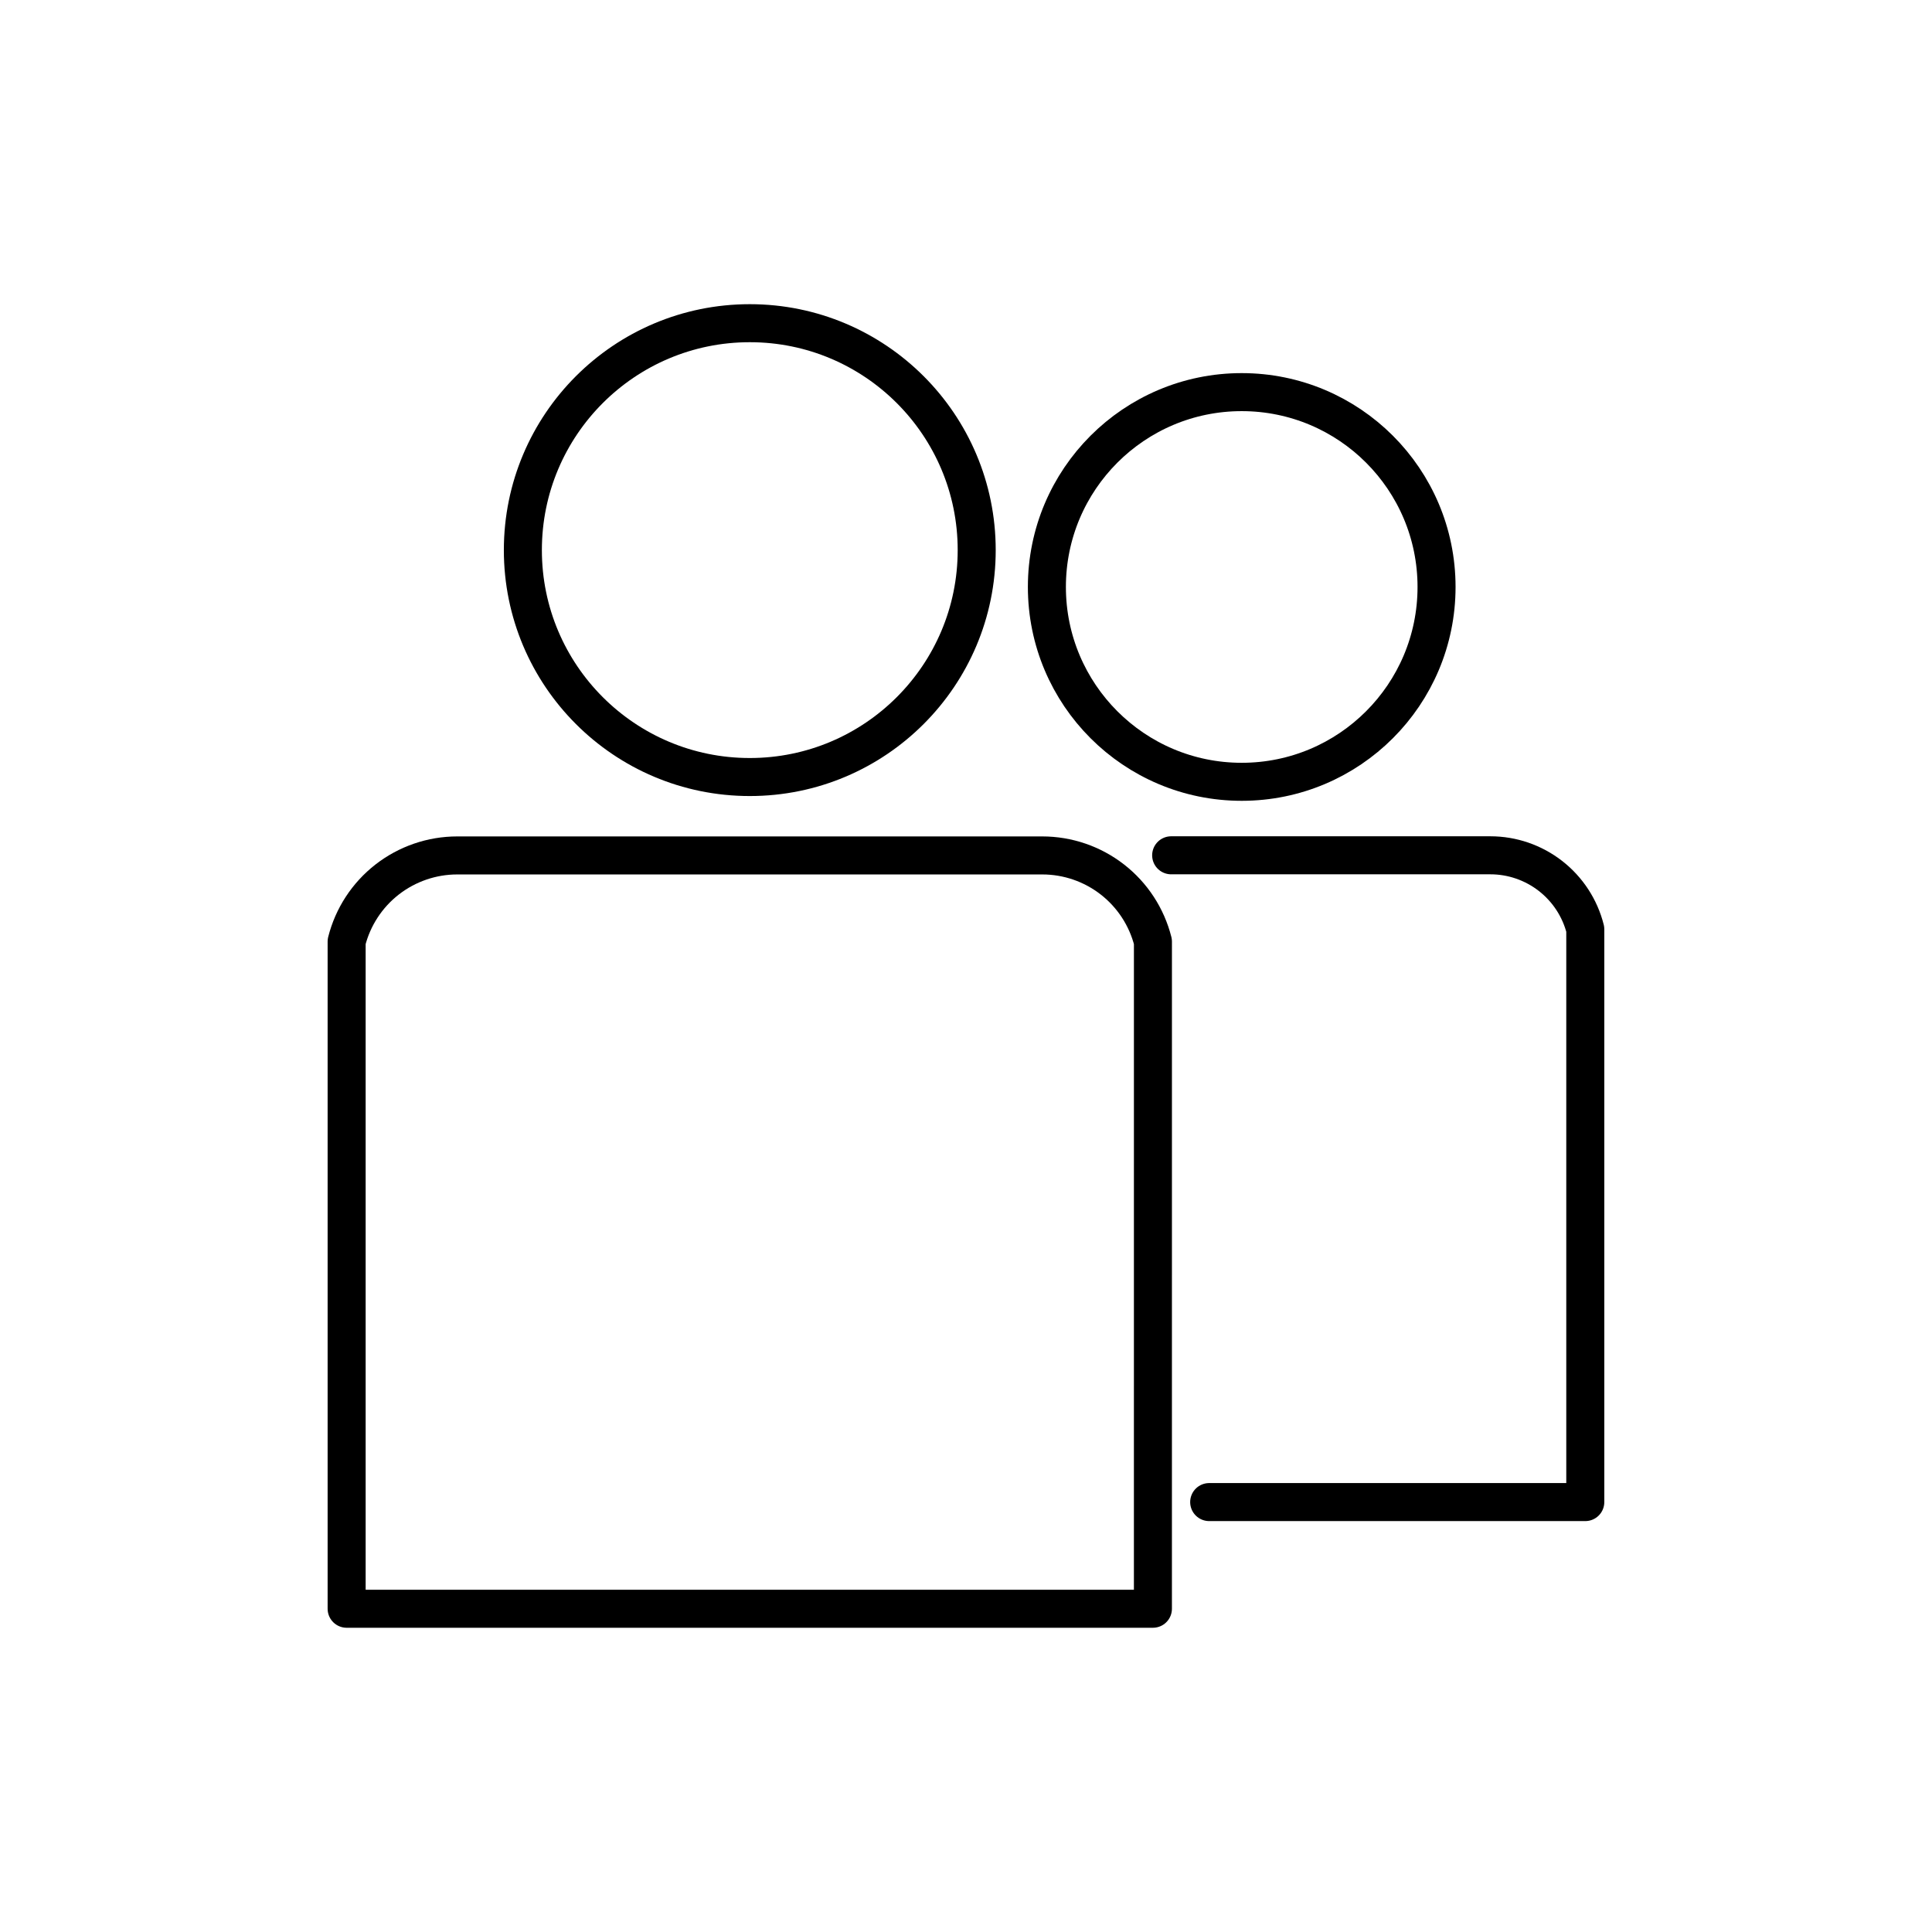
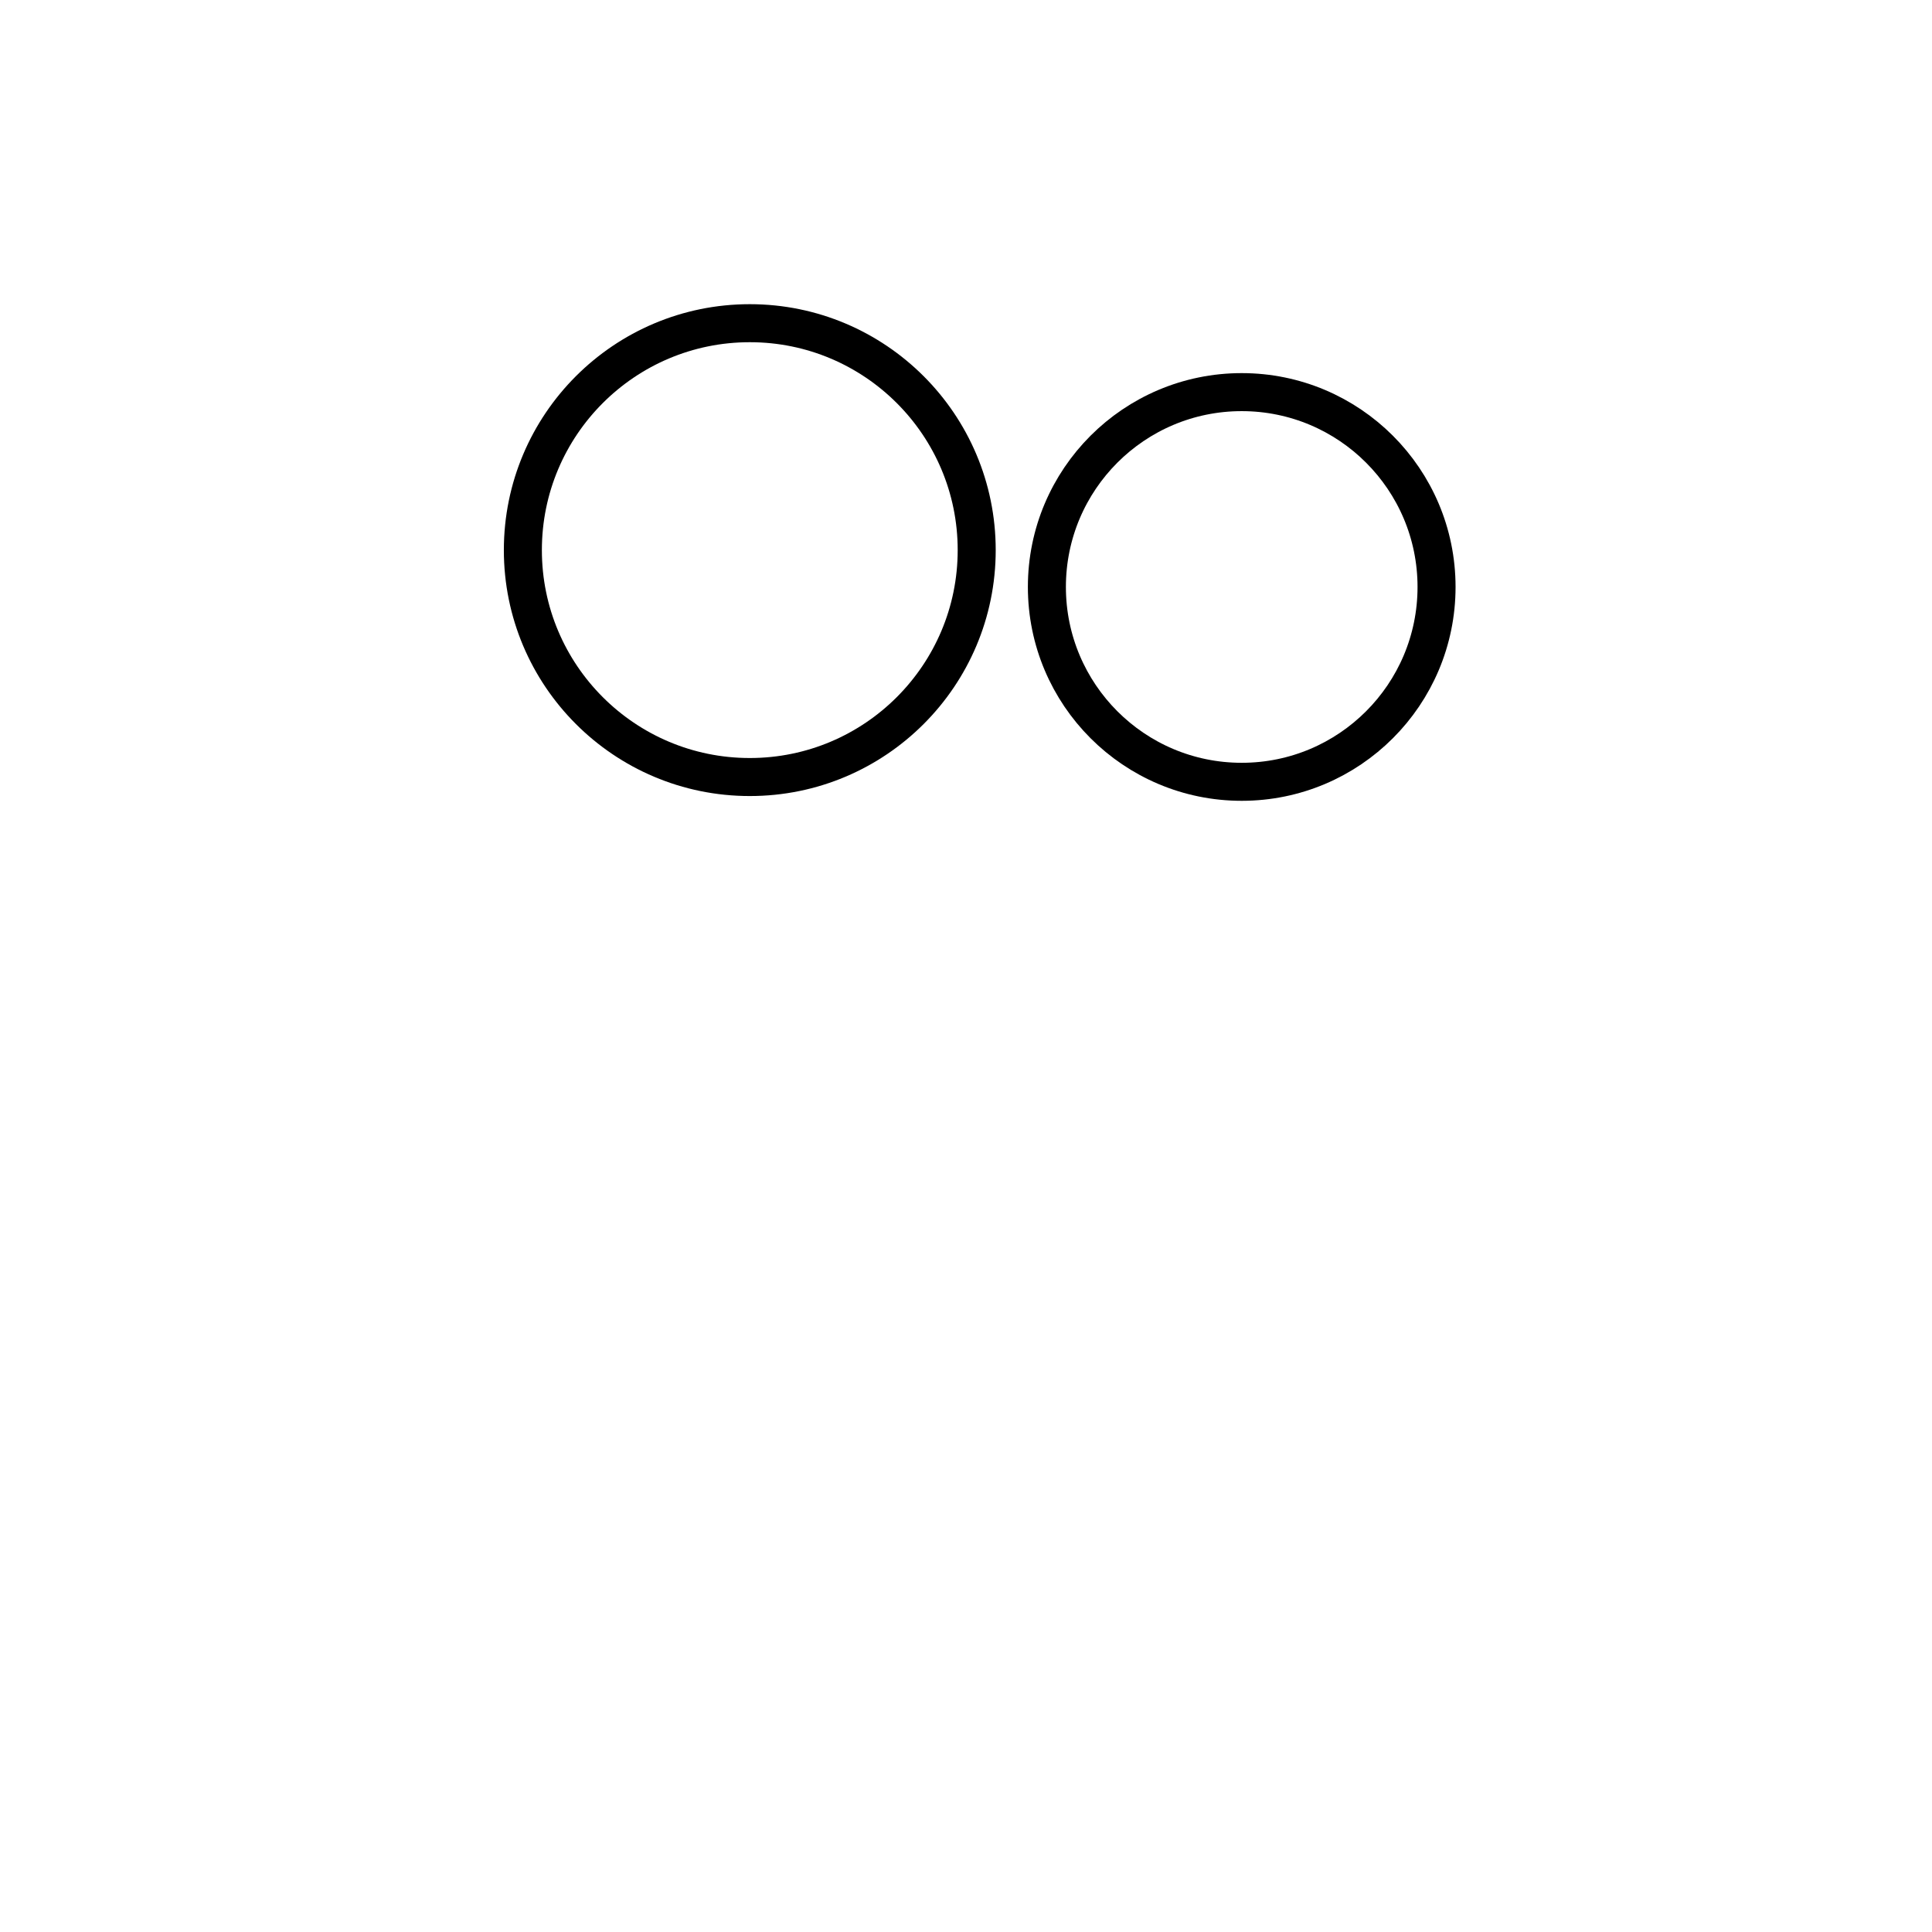
<svg xmlns="http://www.w3.org/2000/svg" width="800px" height="800px" version="1.1" viewBox="144 144 512 512">
  <g fill="none" stroke="#000000" stroke-linecap="round" stroke-linejoin="round" stroke-width="2">
    <path transform="matrix(5.038 0 0 5.038 148.09 148.09)" d="m50.565 28.125c0 6.593-5.344 11.937-11.936 11.937-6.593 0-11.937-5.344-11.937-11.937 0-6.593 5.344-11.936 11.937-11.936 6.592 0 11.936 5.344 11.936 11.936" />
-     <path transform="matrix(5.038 0 0 5.038 148.09 148.09)" d="m59.834 83.812h-42.412v-35.094c0.327-1.295 1.076-2.444 2.13-3.265 1.054-0.82 2.352-1.267 3.688-1.267h30.776c1.336 0 2.634 0.446 3.688 1.267 1.054 0.821 1.803 1.97 2.131 3.265z" />
    <path transform="matrix(5.038 0 0 5.038 148.09 148.09)" d="m74.754 30.064c0 5.661-4.588 10.249-10.249 10.249-5.66 0-10.248-4.588-10.248-10.249 0-5.66 4.588-10.249 10.248-10.249 5.661 0 10.249 4.589 10.249 10.249" />
-     <path transform="matrix(5.038 0 0 5.038 148.09 148.09)" d="m60.794 44.179h16.79c1.147 0 2.261 0.383 3.166 1.088 0.904 0.705 1.548 1.691 1.828 2.803v30.131h-19.784" />
  </g>
</svg>